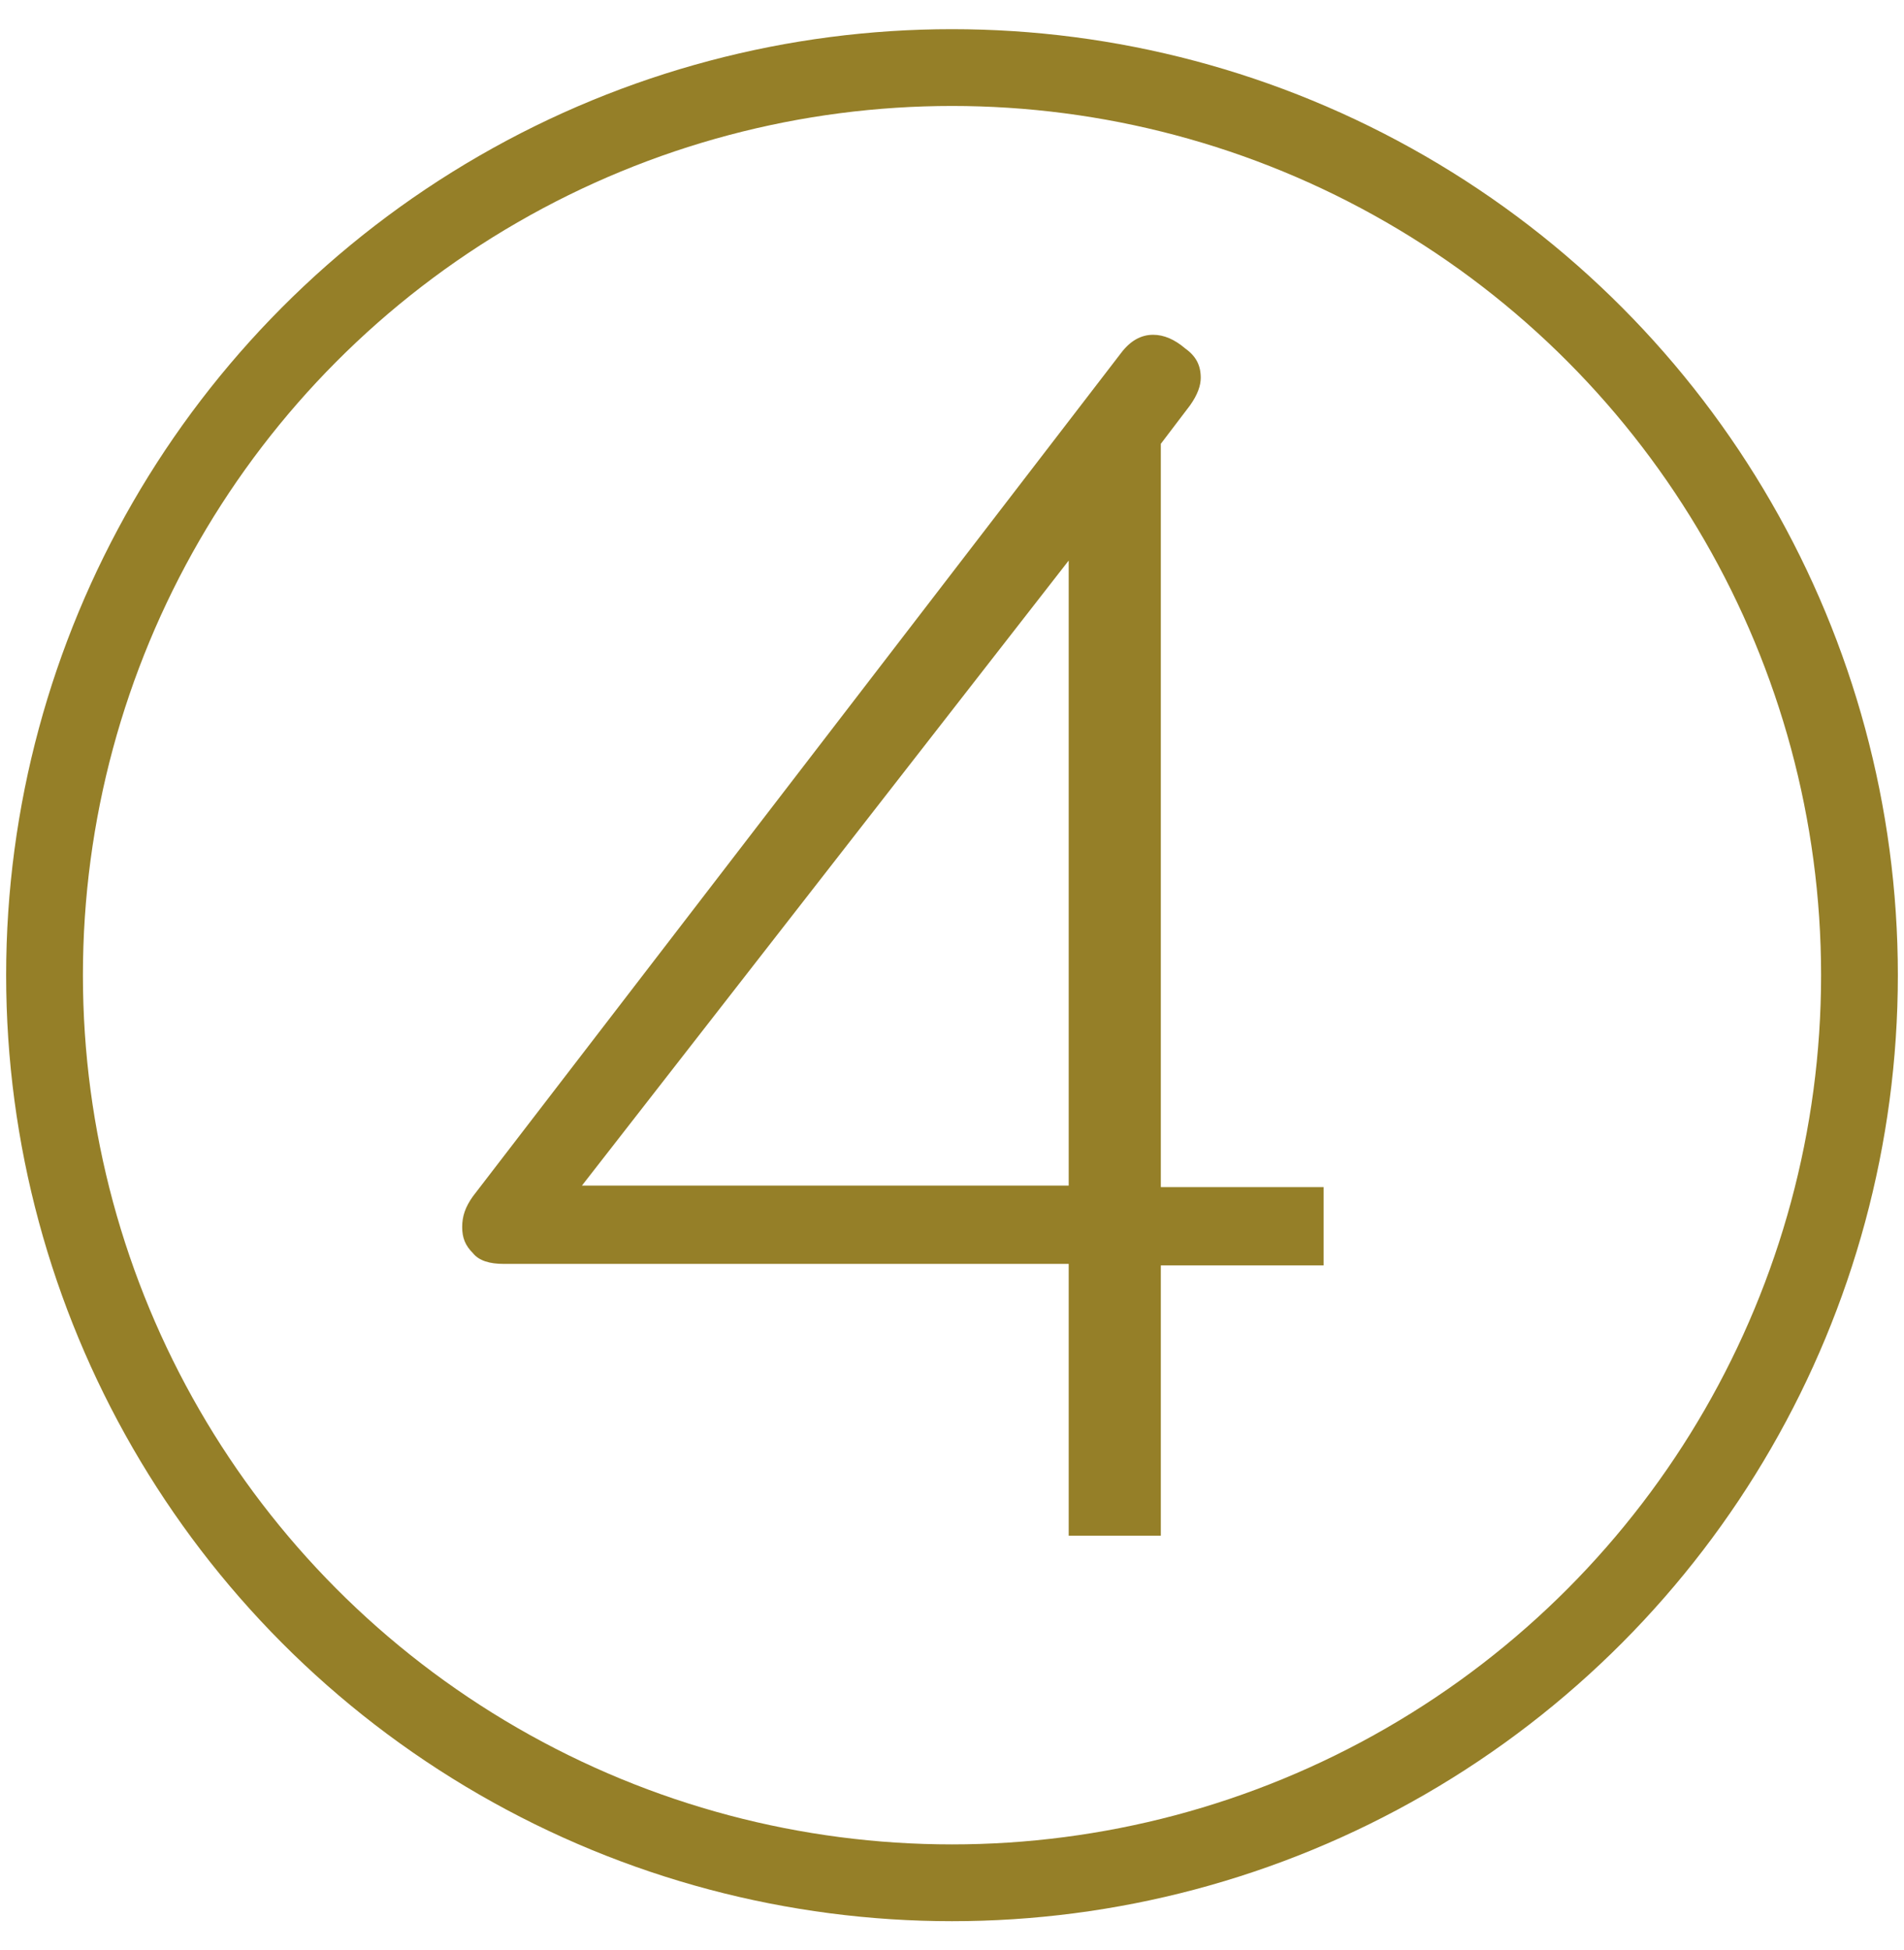
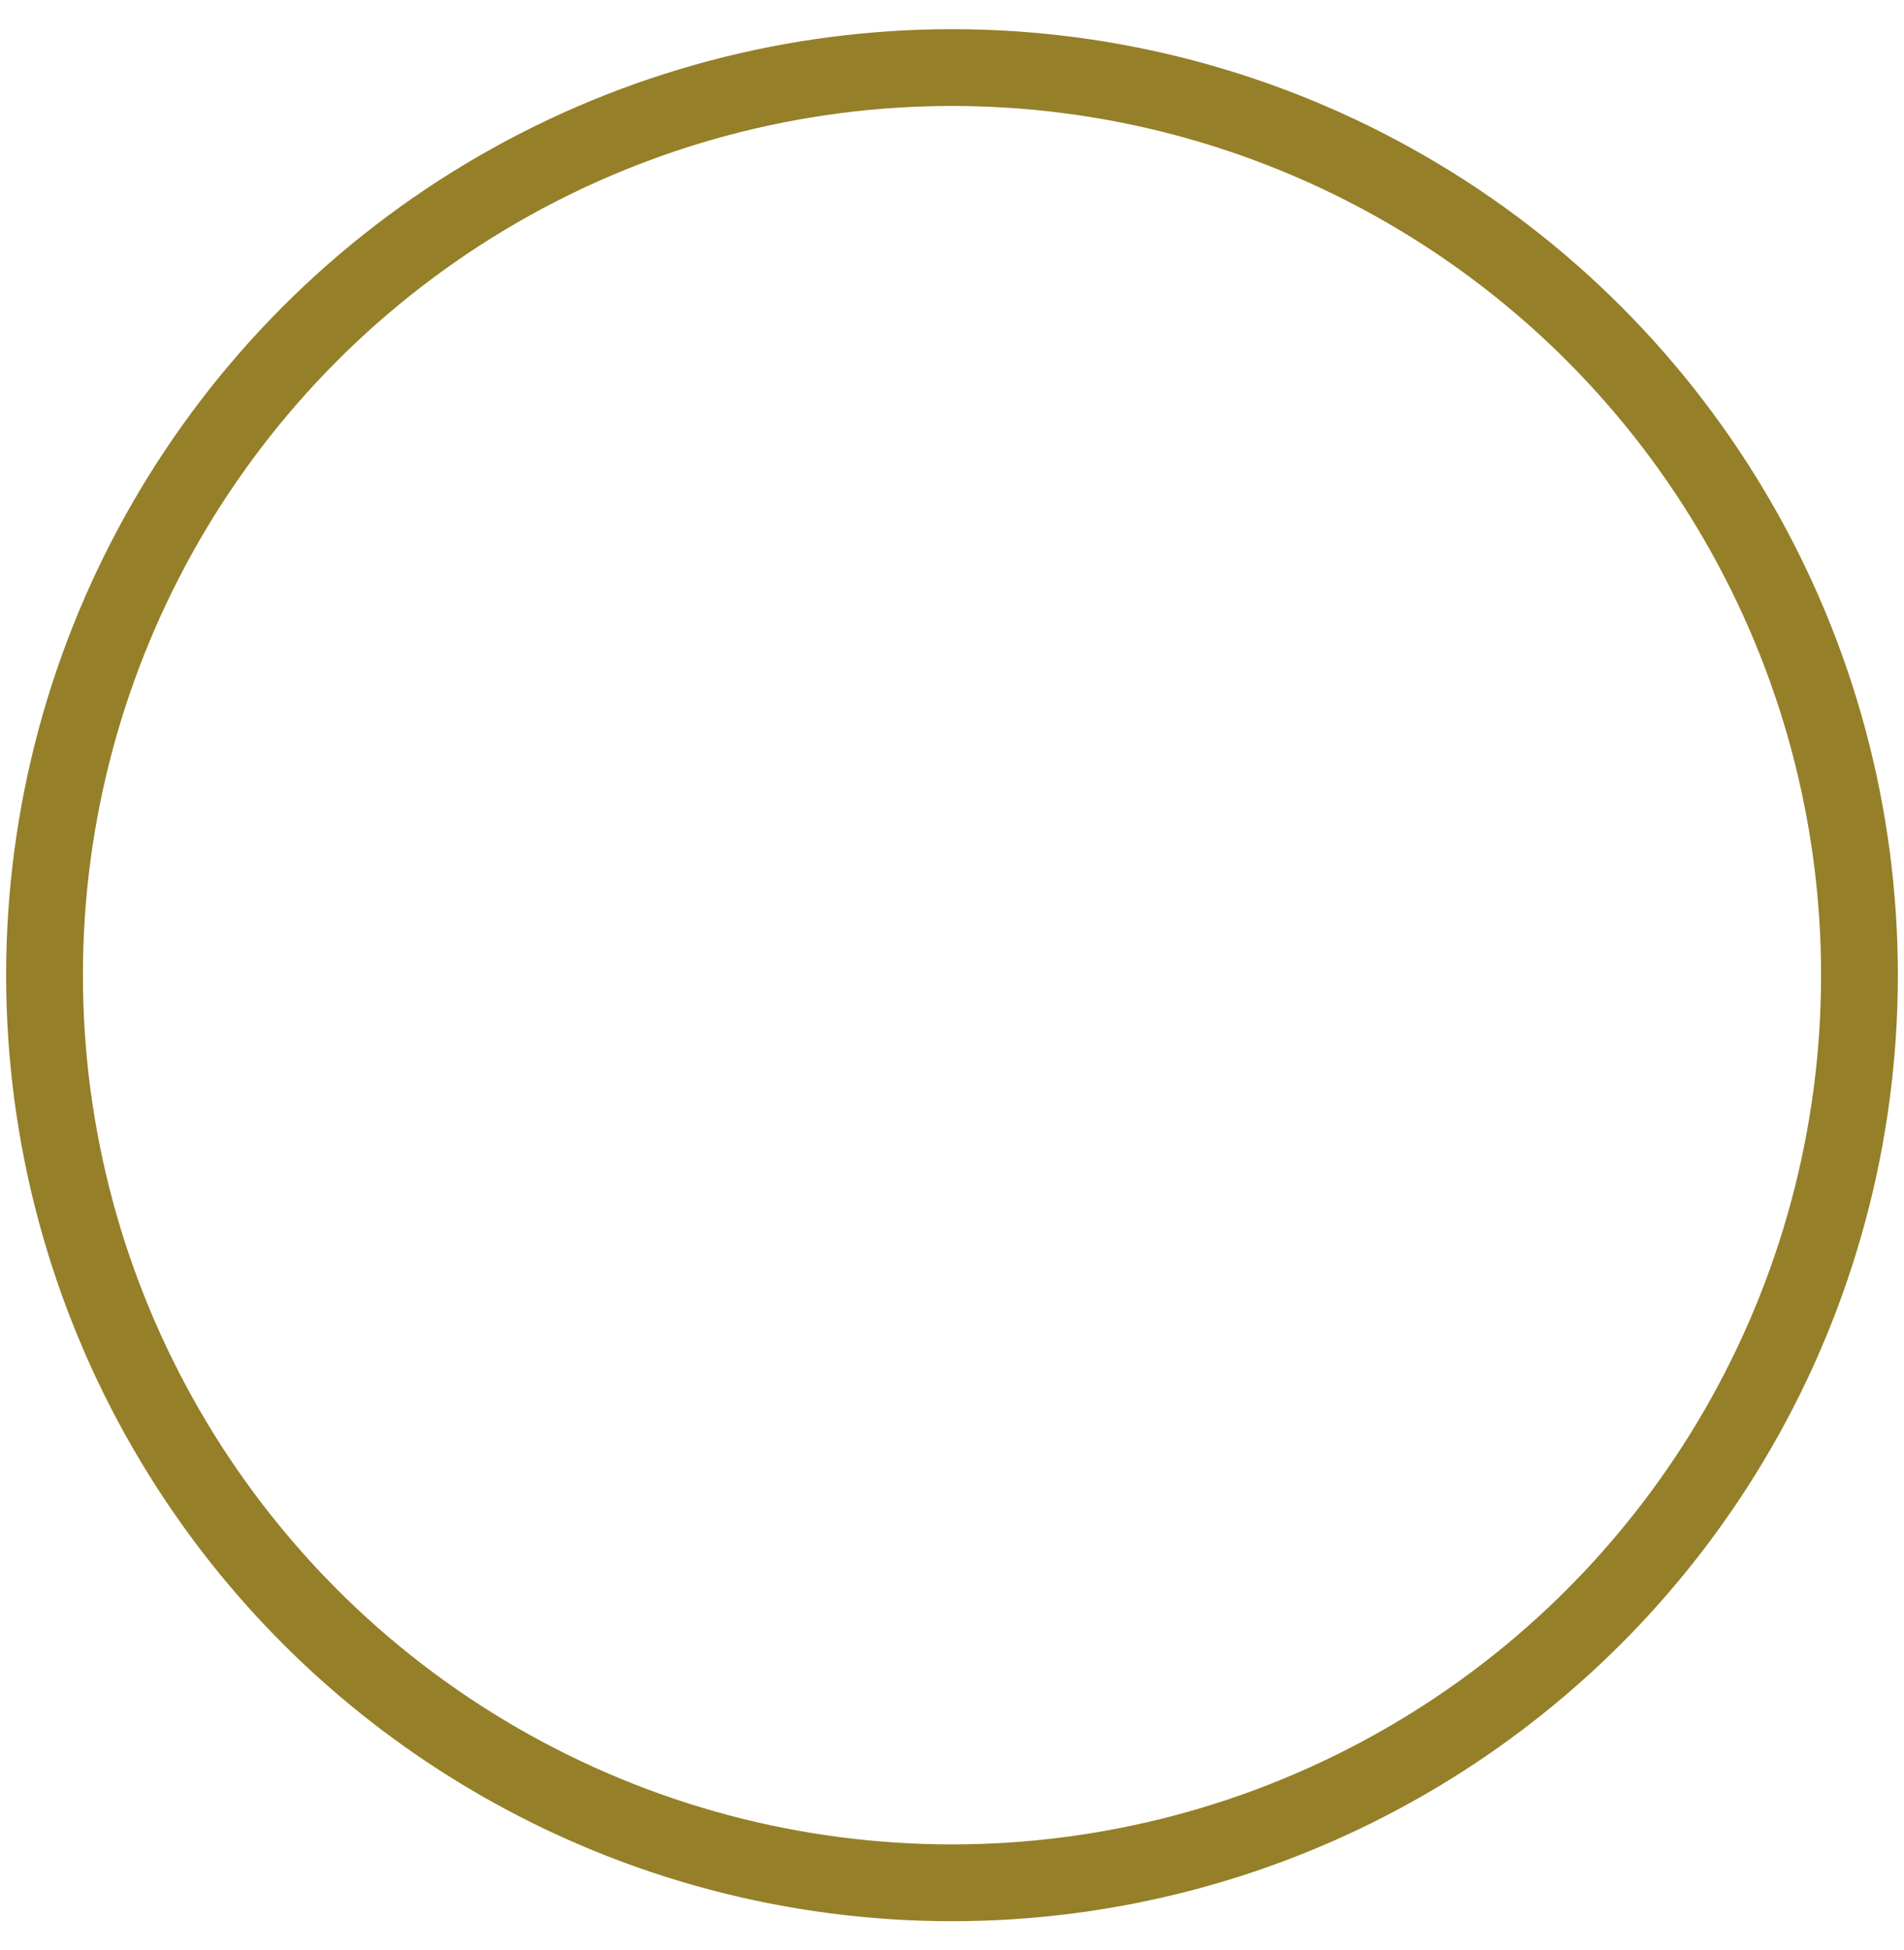
<svg xmlns="http://www.w3.org/2000/svg" id="Camada_1" x="0px" y="0px" viewBox="-243 333 124 127" style="enable-background:new -243 333 124 127;" xml:space="preserve">
  <style type="text/css">	.st0{fill:none;stroke:#957F28;stroke-width:5;stroke-miterlimit:10;}	.st1{fill:#957F28;}</style>
  <circle id="XMLID_2_" class="st0" cx="-181" cy="396.5" r="59.1" />
  <g>
-     <path class="st1" d="M-173.4,415.3h-36.8c-0.9,0-1.6-0.2-2-0.7c-0.5-0.5-0.7-1-0.7-1.7s0.2-1.3,0.7-2l42.2-54.9   c0.6-0.8,1.3-1.2,2.1-1.2c0.7,0,1.4,0.3,2.1,0.9c0.7,0.5,1,1.1,1,1.9c0,0.5-0.2,1.1-0.7,1.8l-1.9,2.5v48.4h10.6v5.1h-10.6V433h-6   V415.3z M-173.4,410.2v-40.7l-31.7,40.7H-173.4z" />
-   </g>
+     </g>
</svg>